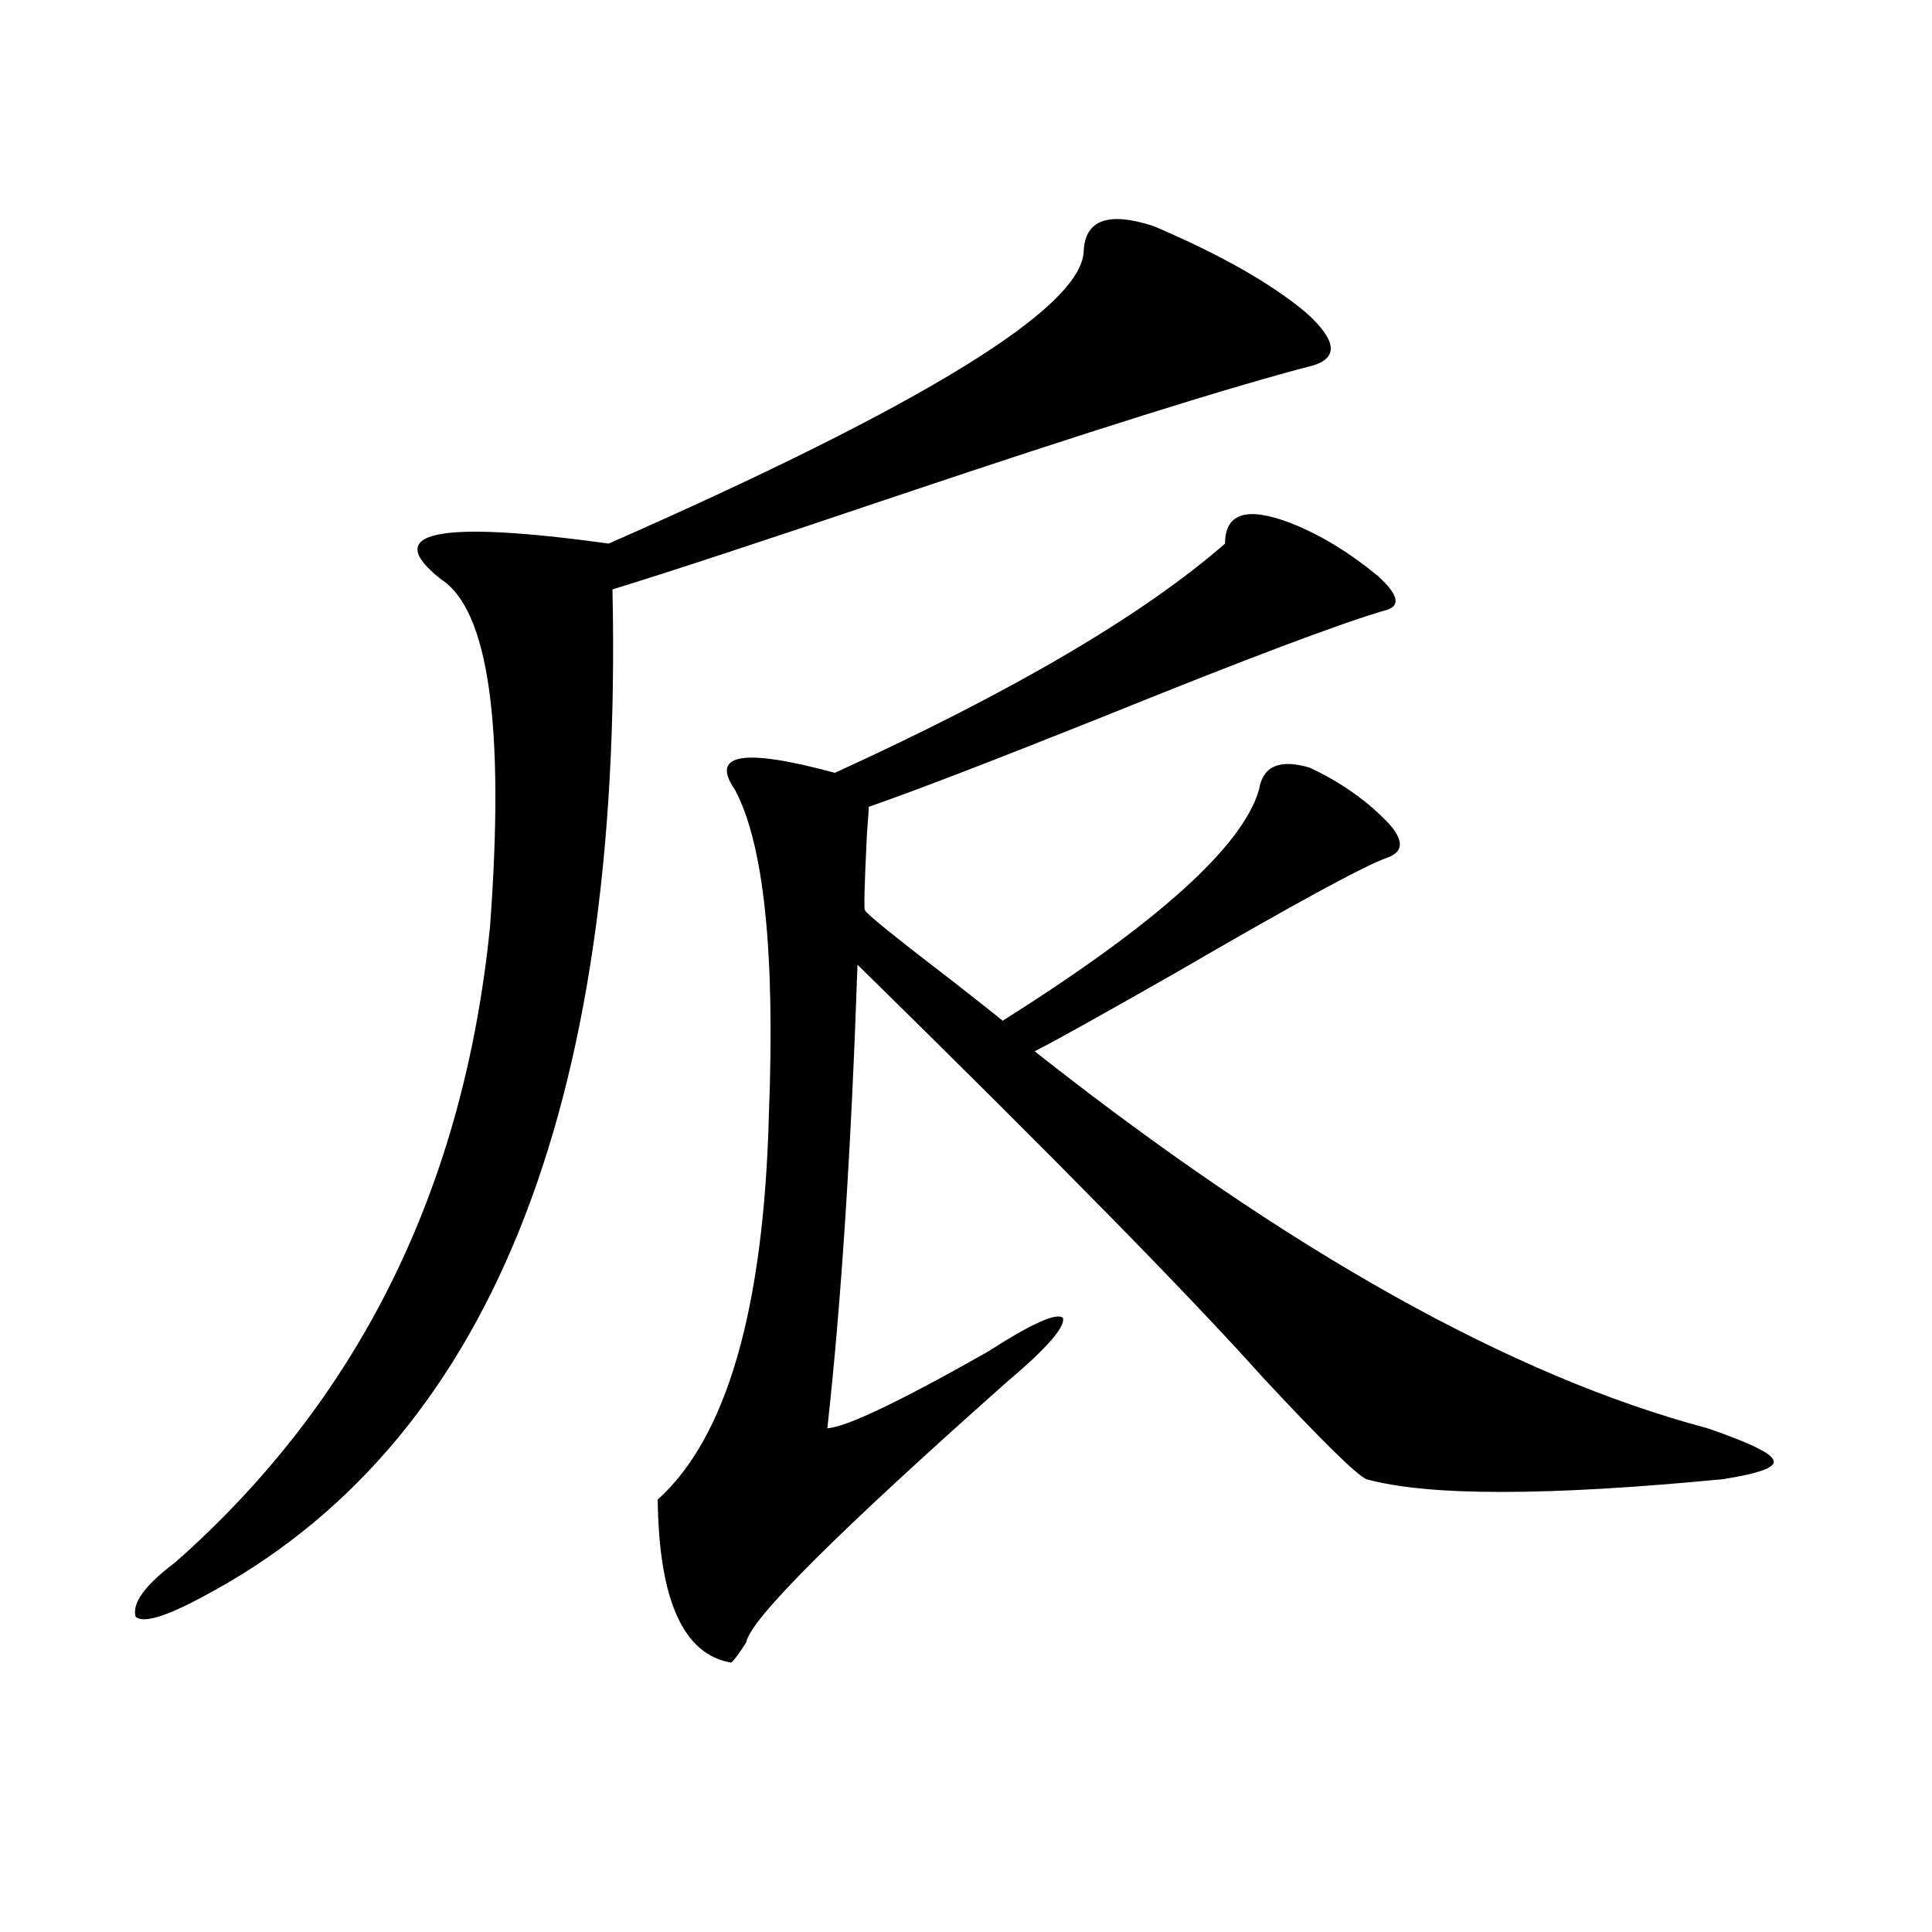
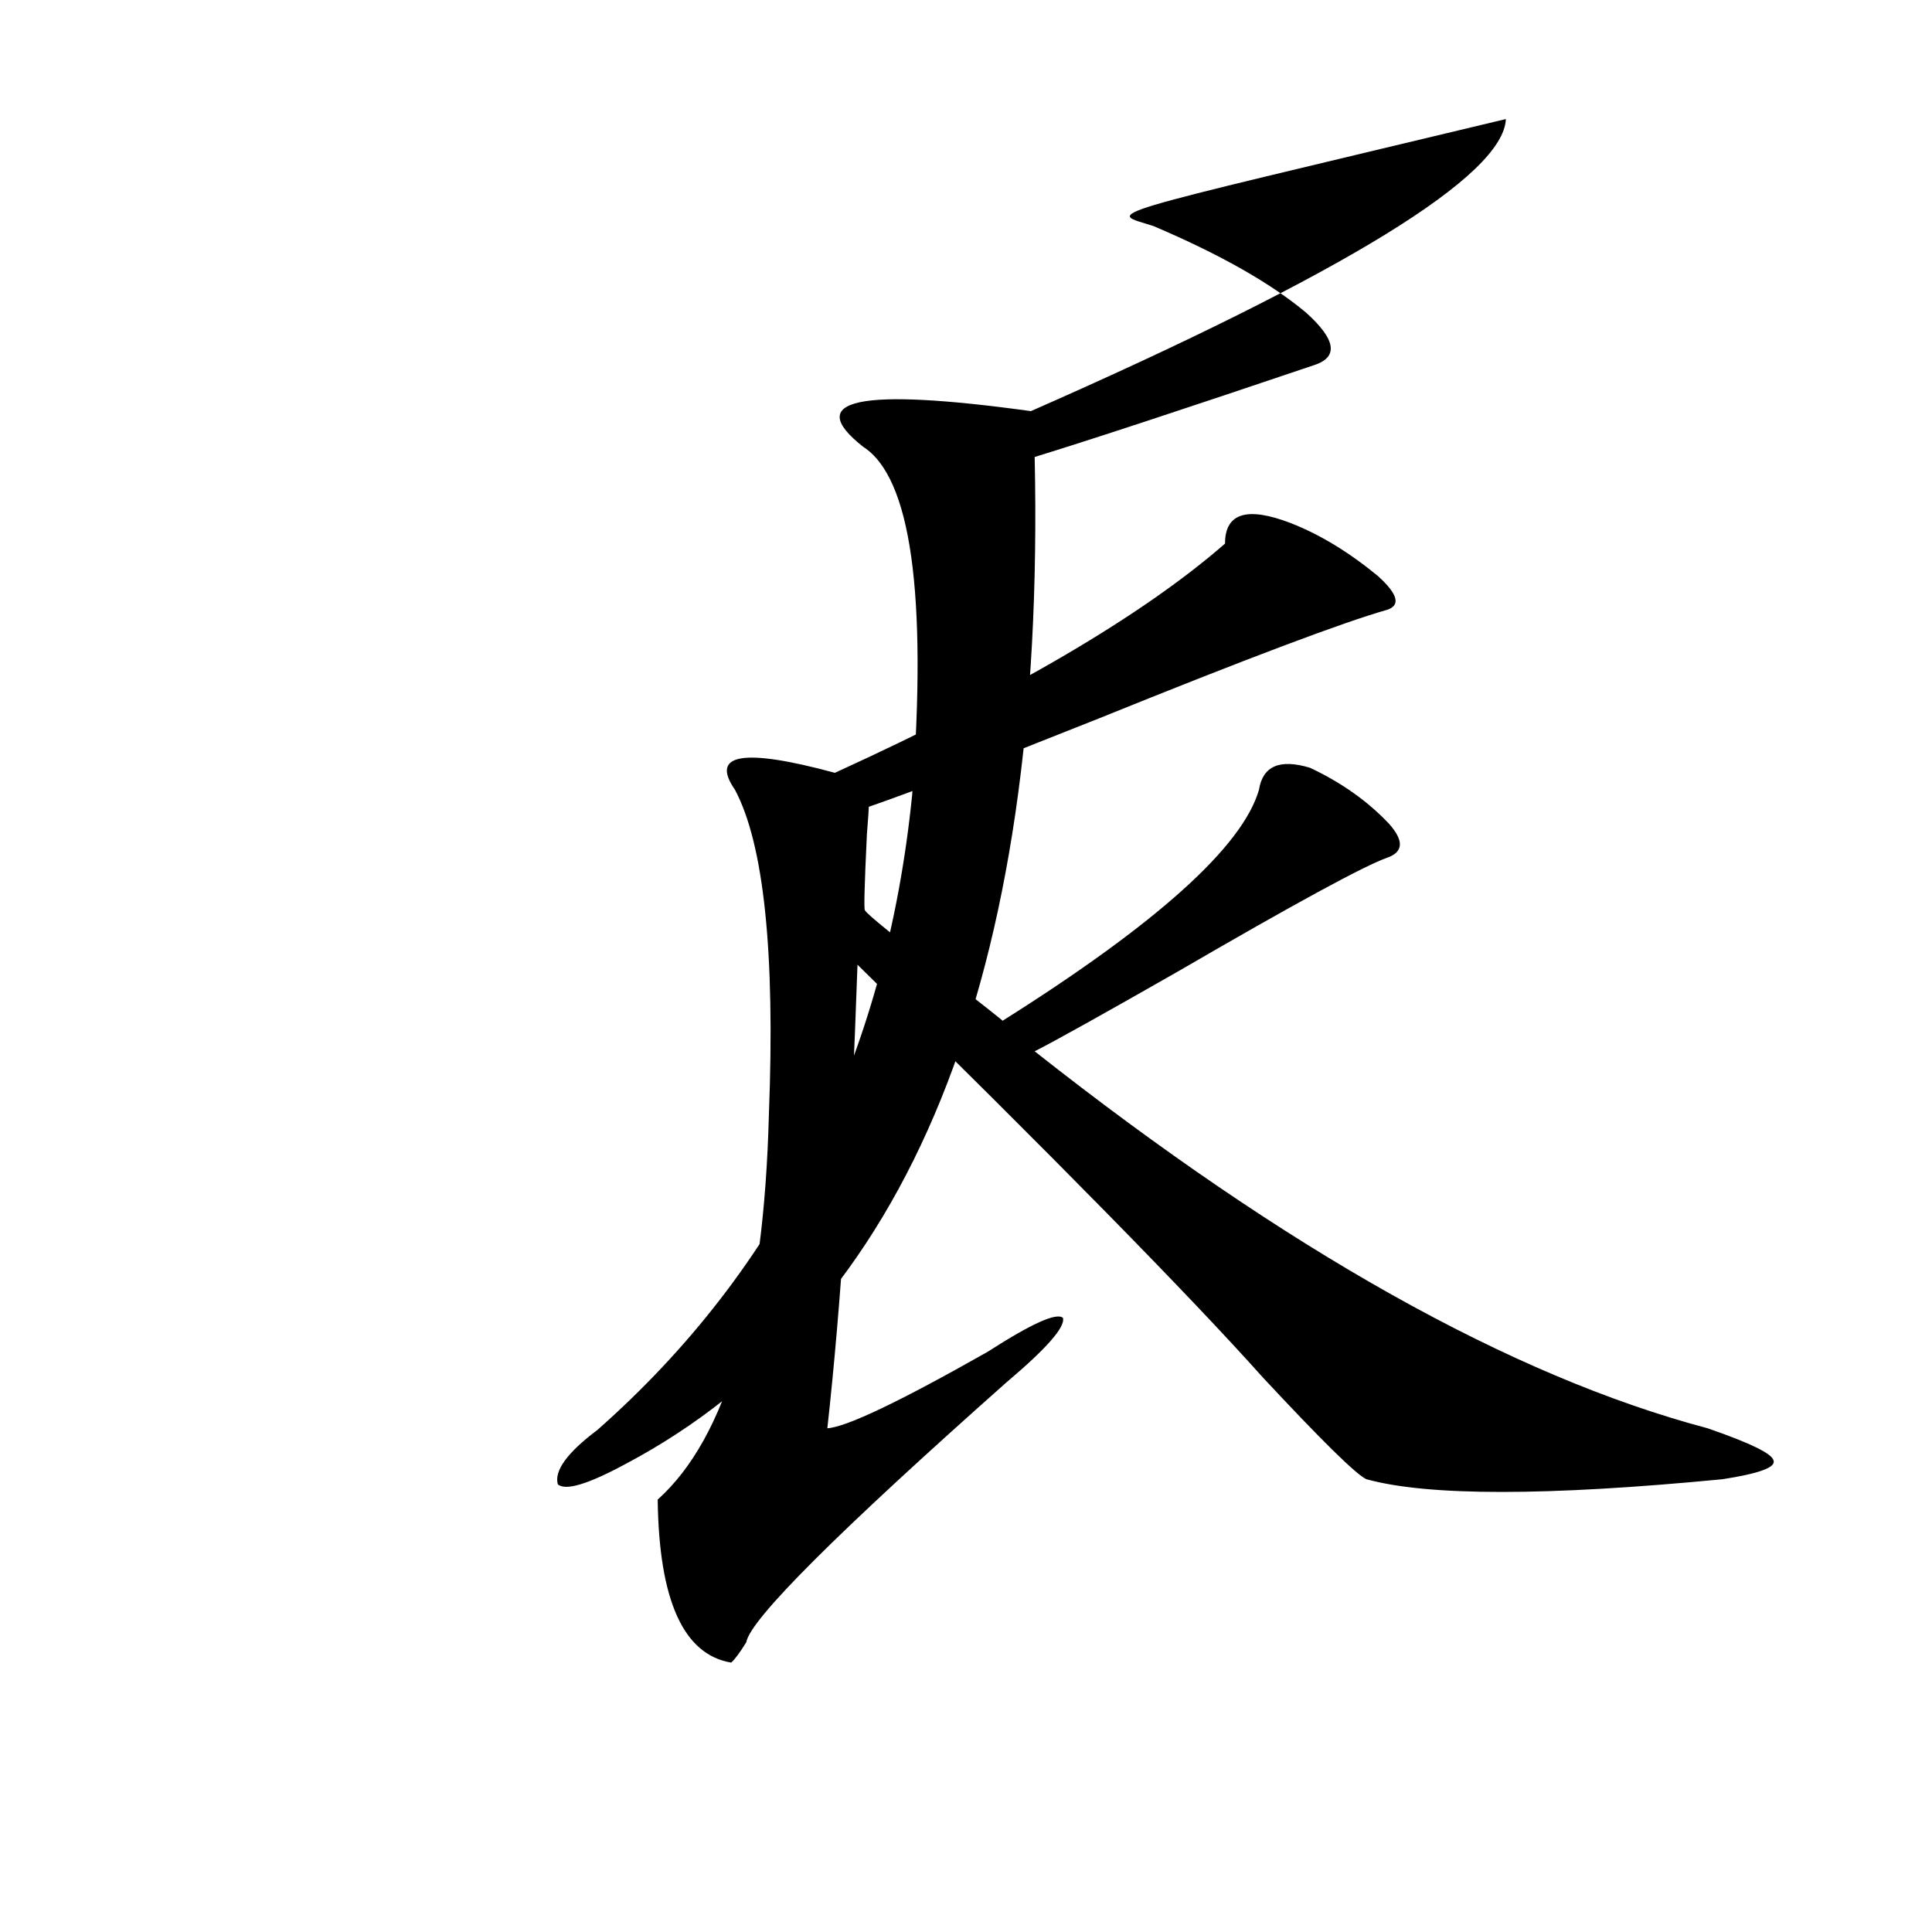
<svg xmlns="http://www.w3.org/2000/svg" version="1.1" id="图层_1" x="0px" y="0px" width="1000px" height="1000px" viewBox="0 0 1000 1000" enable-background="new 0 0 1000 1000" xml:space="preserve">
-   <path d="M597.01,117c34.466,14.653,60.807,29.595,79.022,44.824c15.609,14.063,16.905,23.153,3.902,27.246  c-42.926,11.138-115.774,33.989-218.531,68.555c-67.65,22.852-115.774,38.672-144.387,47.461  c5.854,269.536-64.724,443.271-211.702,521.191c-19.512,10.547-31.219,14.063-35.121,10.547  c-1.951-7.031,4.878-16.397,20.487-28.125c94.952-83.784,149.265-193.359,162.923-328.711  c7.805-104.288-0.655-164.355-25.365-180.176c-31.219-24.609-2.286-30.762,86.827-18.457  c162.588-71.479,244.537-121.866,245.848-151.172C561.554,113.786,573.596,109.392,597.01,117z M668.228,270.809  c14.954,5.864,29.908,14.941,44.877,27.246c10.396,9.38,12.027,15.243,4.878,17.578c-22.773,6.454-72.528,25.2-149.265,56.25  c-57.239,22.852-96.918,38.095-119.021,45.703c0,1.181-0.335,5.864-0.976,14.063c-1.311,26.958-1.631,40.142-0.976,39.551  c0.641,1.758,16.25,14.364,46.828,37.793c14.954,11.728,23.079,18.169,24.39,19.336c79.998-50.386,124.22-90.226,132.68-119.531  c1.951-12.305,10.731-16.108,26.341-11.426c16.25,7.622,29.908,17.29,40.975,29.004c7.805,8.789,7.47,14.653-0.976,17.578  c-11.707,4.106-47.804,23.73-108.29,58.887c-39.023,22.274-63.748,36.035-74.145,41.309  c130.729,103.134,246.823,168.173,348.284,195.117c22.104,7.622,33.49,13.184,34.146,16.699c1.296,3.516-7.484,6.743-26.341,9.668  c-91.064,8.789-152.526,8.789-184.386,0c-5.213-2.335-23.094-19.913-53.657-52.734c-37.728-42.188-107.649-113.379-209.751-213.574  c-3.262,95.513-8.46,175.493-15.609,239.941c9.756-0.577,37.393-13.761,82.925-39.551c22.759-14.64,35.762-20.503,39.023-17.578  c1.296,4.696-8.46,15.82-29.268,33.398c-87.803,77.935-132.68,122.745-134.631,134.473c-3.262,5.273-5.854,8.789-7.805,10.547  c-24.725-4.106-37.407-32.231-38.048-84.375c35.762-32.218,54.953-98.726,57.56-199.512c3.247-83.784-2.606-139.746-17.561-167.871  c-13.018-18.745,4.223-21.671,51.706-8.789c92.346-42.188,159.661-81.738,201.946-118.652  C634.082,265.535,645.454,262.02,668.228,270.809z" />
+   <path d="M597.01,117c34.466,14.653,60.807,29.595,79.022,44.824c15.609,14.063,16.905,23.153,3.902,27.246  c-67.65,22.852-115.774,38.672-144.387,47.461  c5.854,269.536-64.724,443.271-211.702,521.191c-19.512,10.547-31.219,14.063-35.121,10.547  c-1.951-7.031,4.878-16.397,20.487-28.125c94.952-83.784,149.265-193.359,162.923-328.711  c7.805-104.288-0.655-164.355-25.365-180.176c-31.219-24.609-2.286-30.762,86.827-18.457  c162.588-71.479,244.537-121.866,245.848-151.172C561.554,113.786,573.596,109.392,597.01,117z M668.228,270.809  c14.954,5.864,29.908,14.941,44.877,27.246c10.396,9.38,12.027,15.243,4.878,17.578c-22.773,6.454-72.528,25.2-149.265,56.25  c-57.239,22.852-96.918,38.095-119.021,45.703c0,1.181-0.335,5.864-0.976,14.063c-1.311,26.958-1.631,40.142-0.976,39.551  c0.641,1.758,16.25,14.364,46.828,37.793c14.954,11.728,23.079,18.169,24.39,19.336c79.998-50.386,124.22-90.226,132.68-119.531  c1.951-12.305,10.731-16.108,26.341-11.426c16.25,7.622,29.908,17.29,40.975,29.004c7.805,8.789,7.47,14.653-0.976,17.578  c-11.707,4.106-47.804,23.73-108.29,58.887c-39.023,22.274-63.748,36.035-74.145,41.309  c130.729,103.134,246.823,168.173,348.284,195.117c22.104,7.622,33.49,13.184,34.146,16.699c1.296,3.516-7.484,6.743-26.341,9.668  c-91.064,8.789-152.526,8.789-184.386,0c-5.213-2.335-23.094-19.913-53.657-52.734c-37.728-42.188-107.649-113.379-209.751-213.574  c-3.262,95.513-8.46,175.493-15.609,239.941c9.756-0.577,37.393-13.761,82.925-39.551c22.759-14.64,35.762-20.503,39.023-17.578  c1.296,4.696-8.46,15.82-29.268,33.398c-87.803,77.935-132.68,122.745-134.631,134.473c-3.262,5.273-5.854,8.789-7.805,10.547  c-24.725-4.106-37.407-32.231-38.048-84.375c35.762-32.218,54.953-98.726,57.56-199.512c3.247-83.784-2.606-139.746-17.561-167.871  c-13.018-18.745,4.223-21.671,51.706-8.789c92.346-42.188,159.661-81.738,201.946-118.652  C634.082,265.535,645.454,262.02,668.228,270.809z" />
</svg>